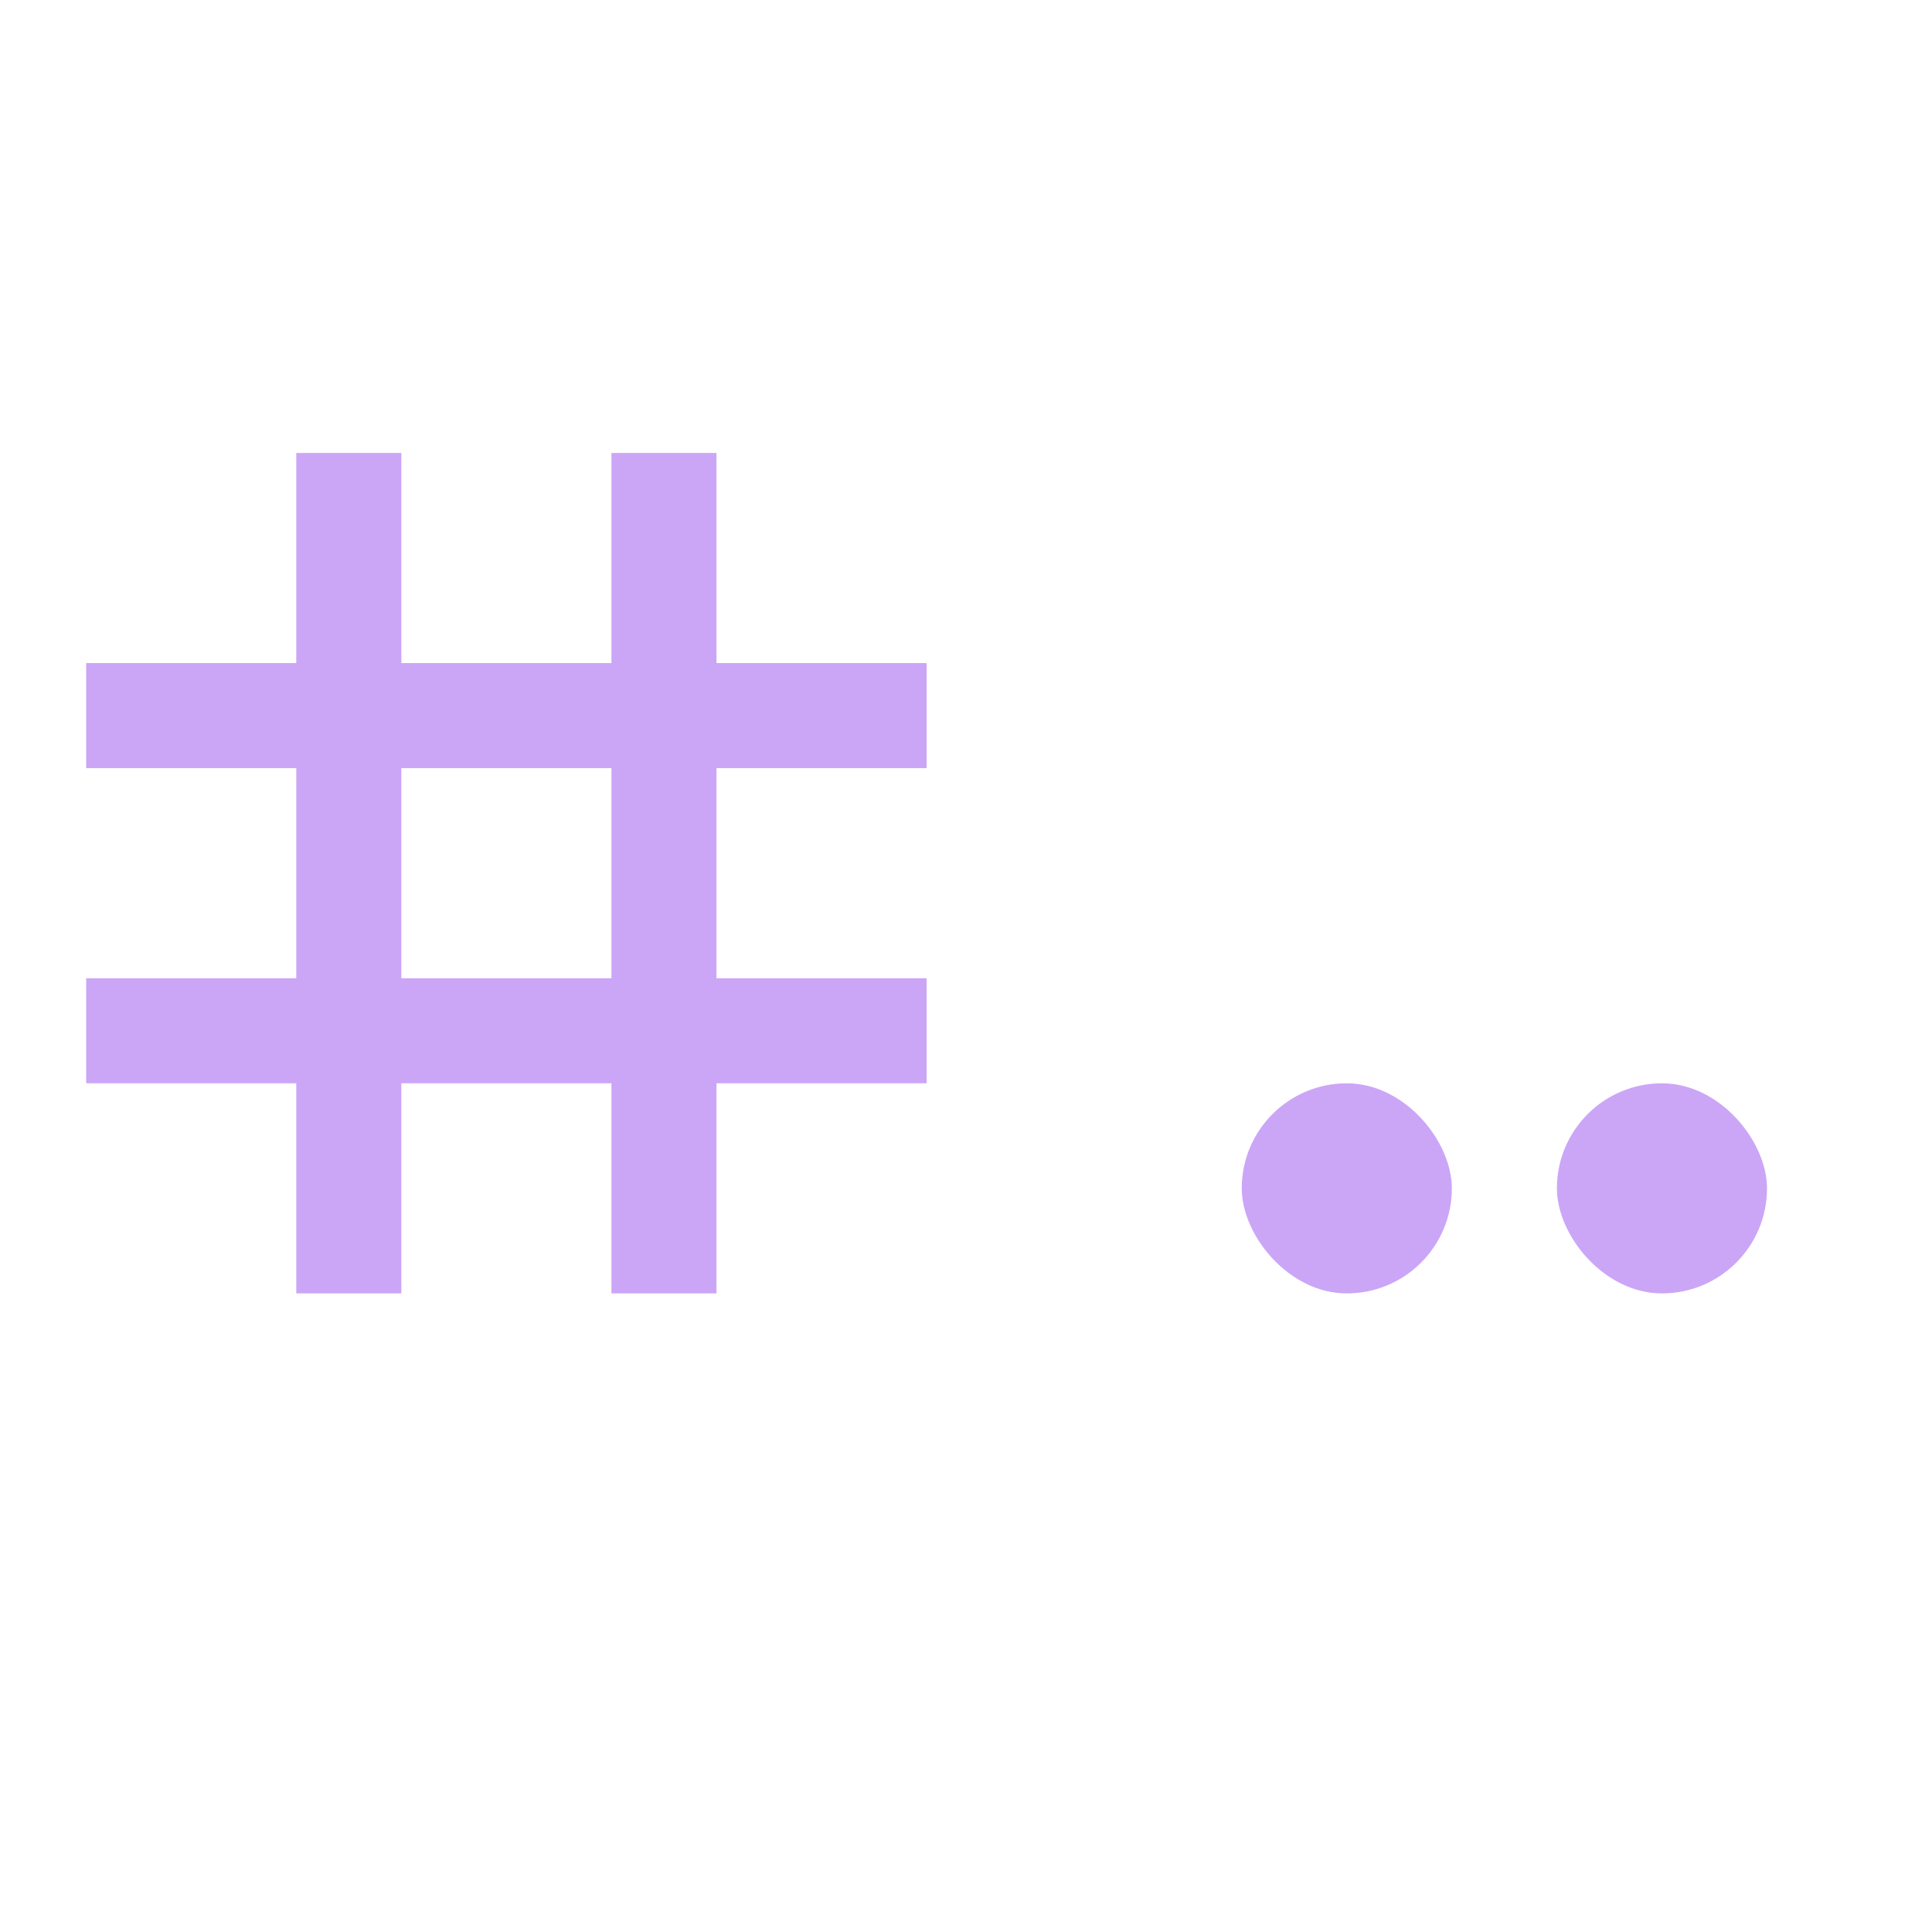
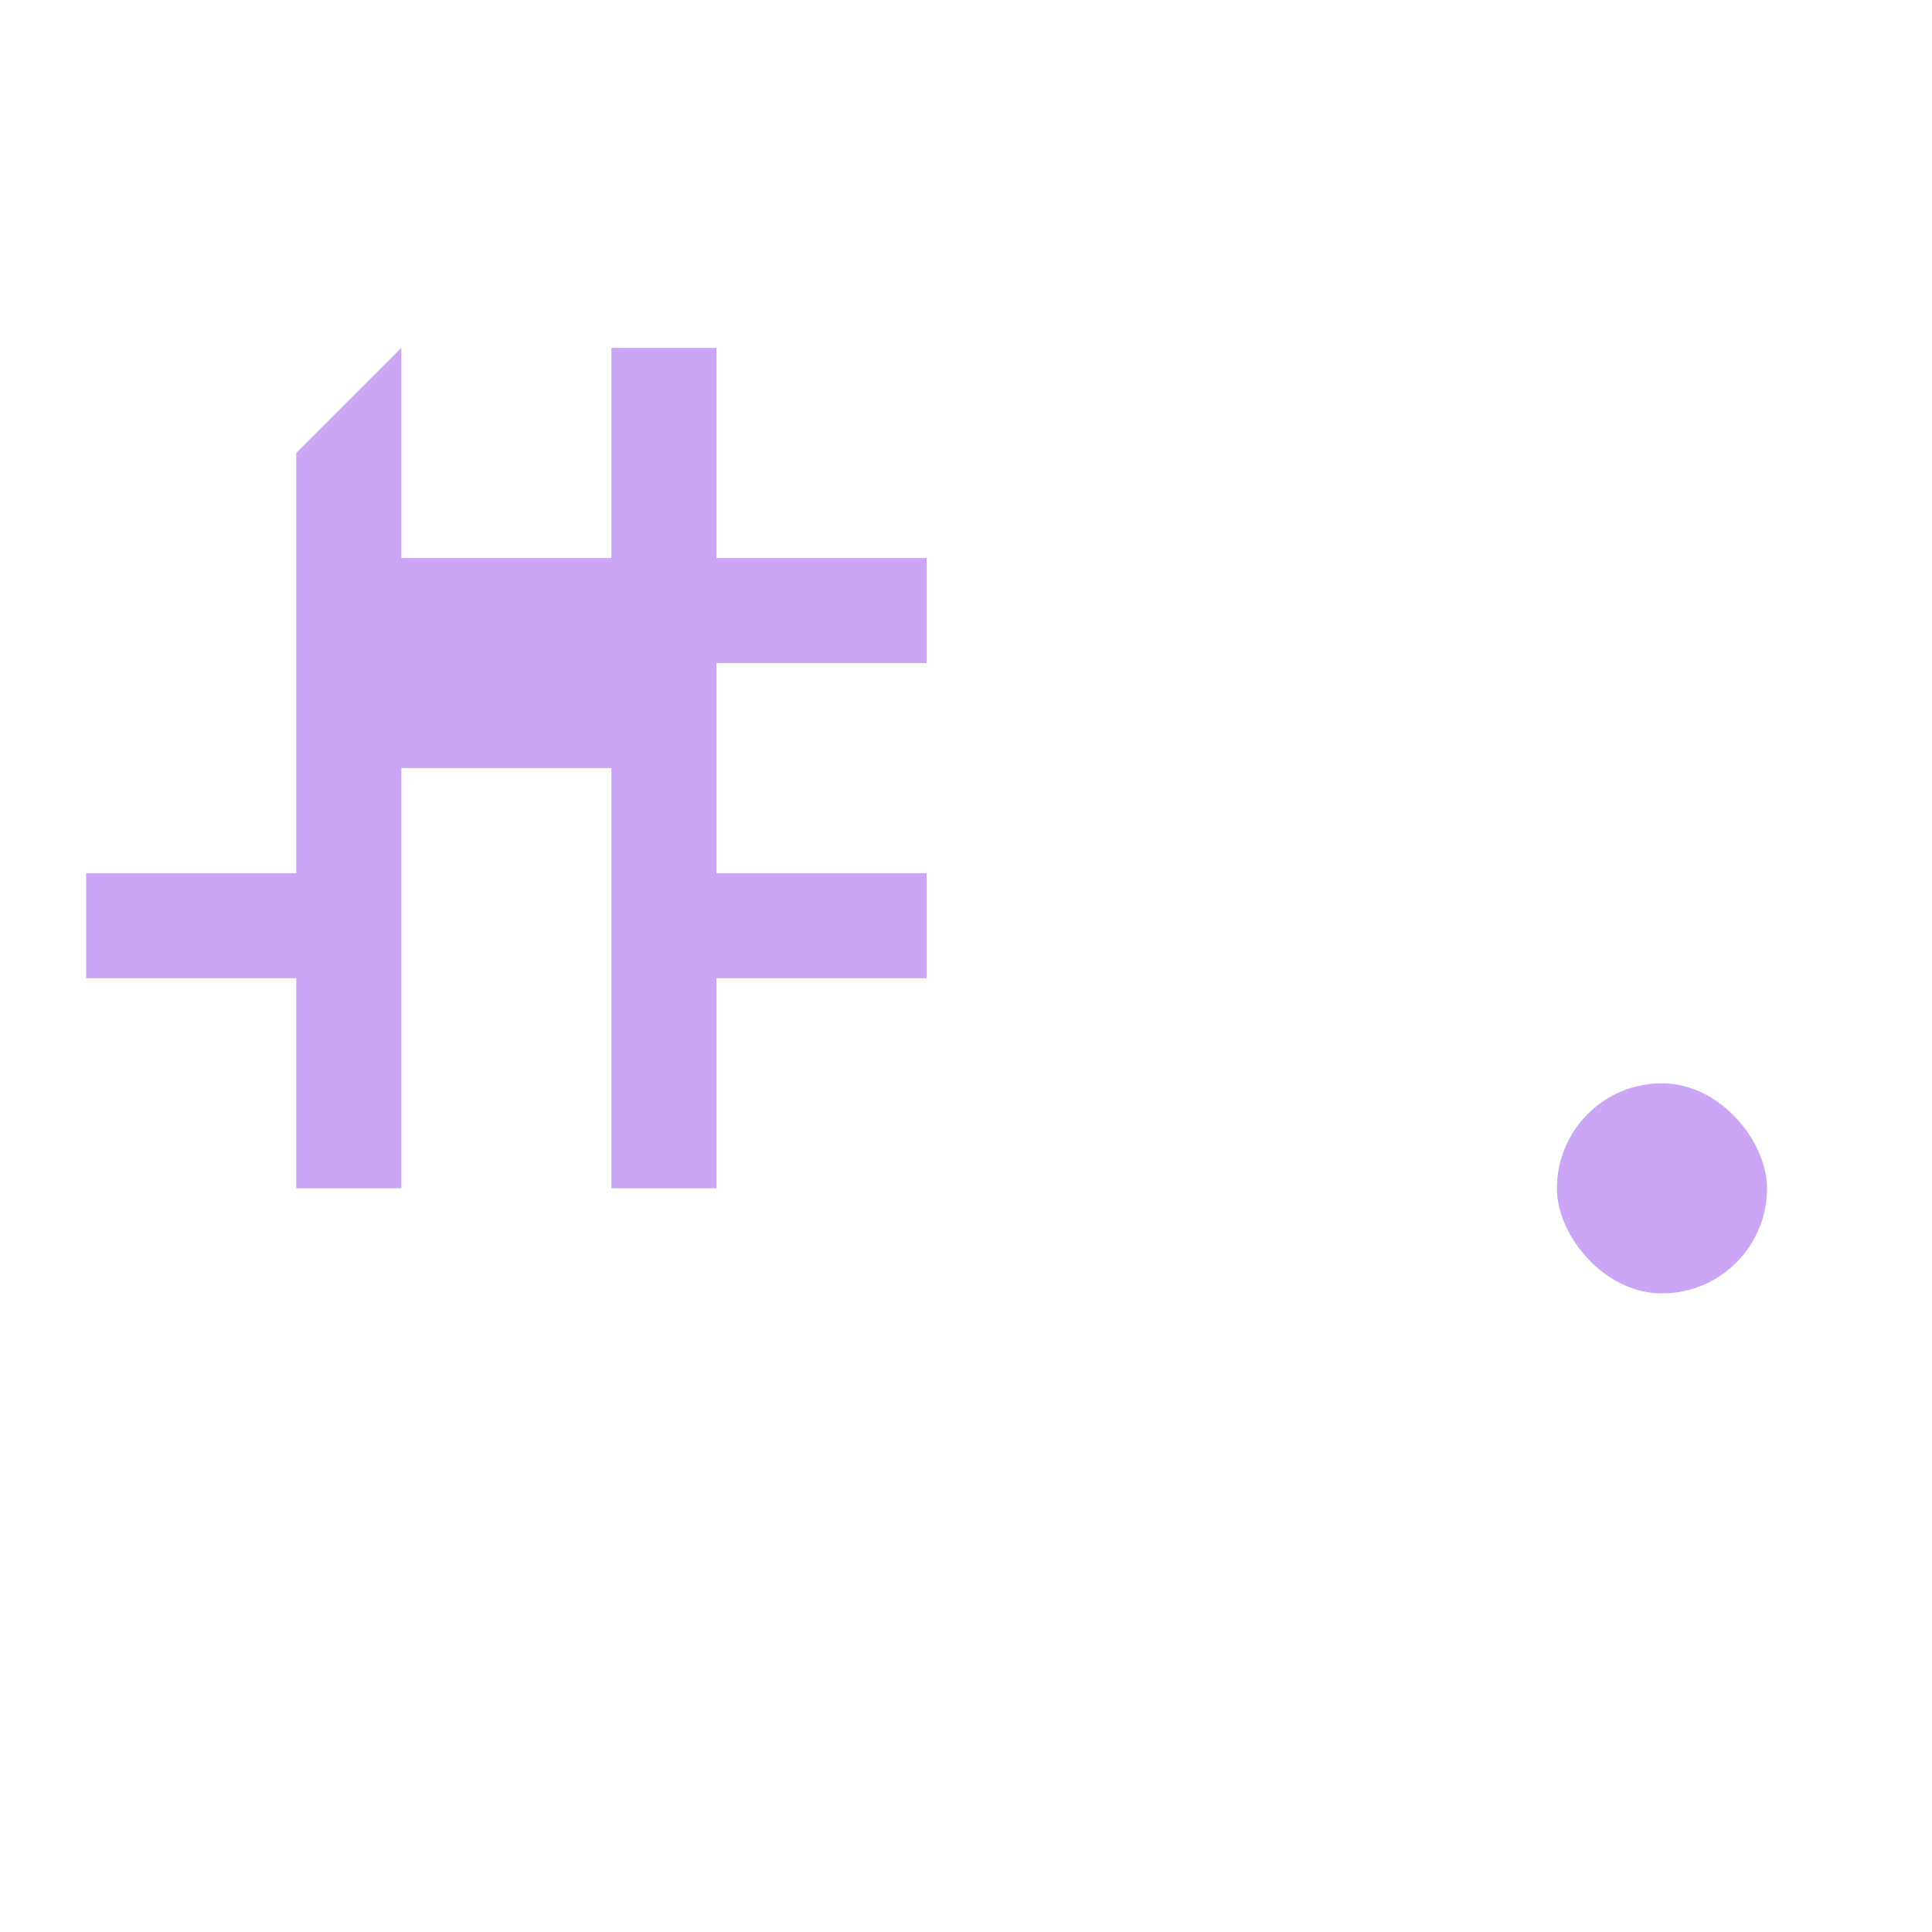
<svg xmlns="http://www.w3.org/2000/svg" width="16" height="16" version="1.1">
  <g transform="matrix(0.087,0,0,0.087,-49.187,-39.451)" style="fill:#CBA6F7">
-     <path d="m 593.57,496.578 v 20 h -20 v 10 h 20 v 20 h -20 v 10 h 20 v 20 h 10 v -20 h 20 v 20 h 10 v -20 h 20 v -10 h -20 v -20 h 20 v -10 h -20 v -20 h -10 v 20 h -20 v -20 z m 10,30 h 20 v 20 h -20 z" style="fill:#CBA6F7" />
+     <path d="m 593.57,496.578 v 20 h -20 h 20 v 20 h -20 v 10 h 20 v 20 h 10 v -20 h 20 v 20 h 10 v -20 h 20 v -10 h -20 v -20 h 20 v -10 h -20 v -20 h -10 v 20 h -20 v -20 z m 10,30 h 20 v 20 h -20 z" style="fill:#CBA6F7" />
    <rect width="20" height="20" x="713.57" y="556.58" rx="10" style="fill:#CBA6F7" />
-     <rect width="20" height="20" x="683.57" y="556.58" rx="10" style="fill:#CBA6F7" />
  </g>
</svg>